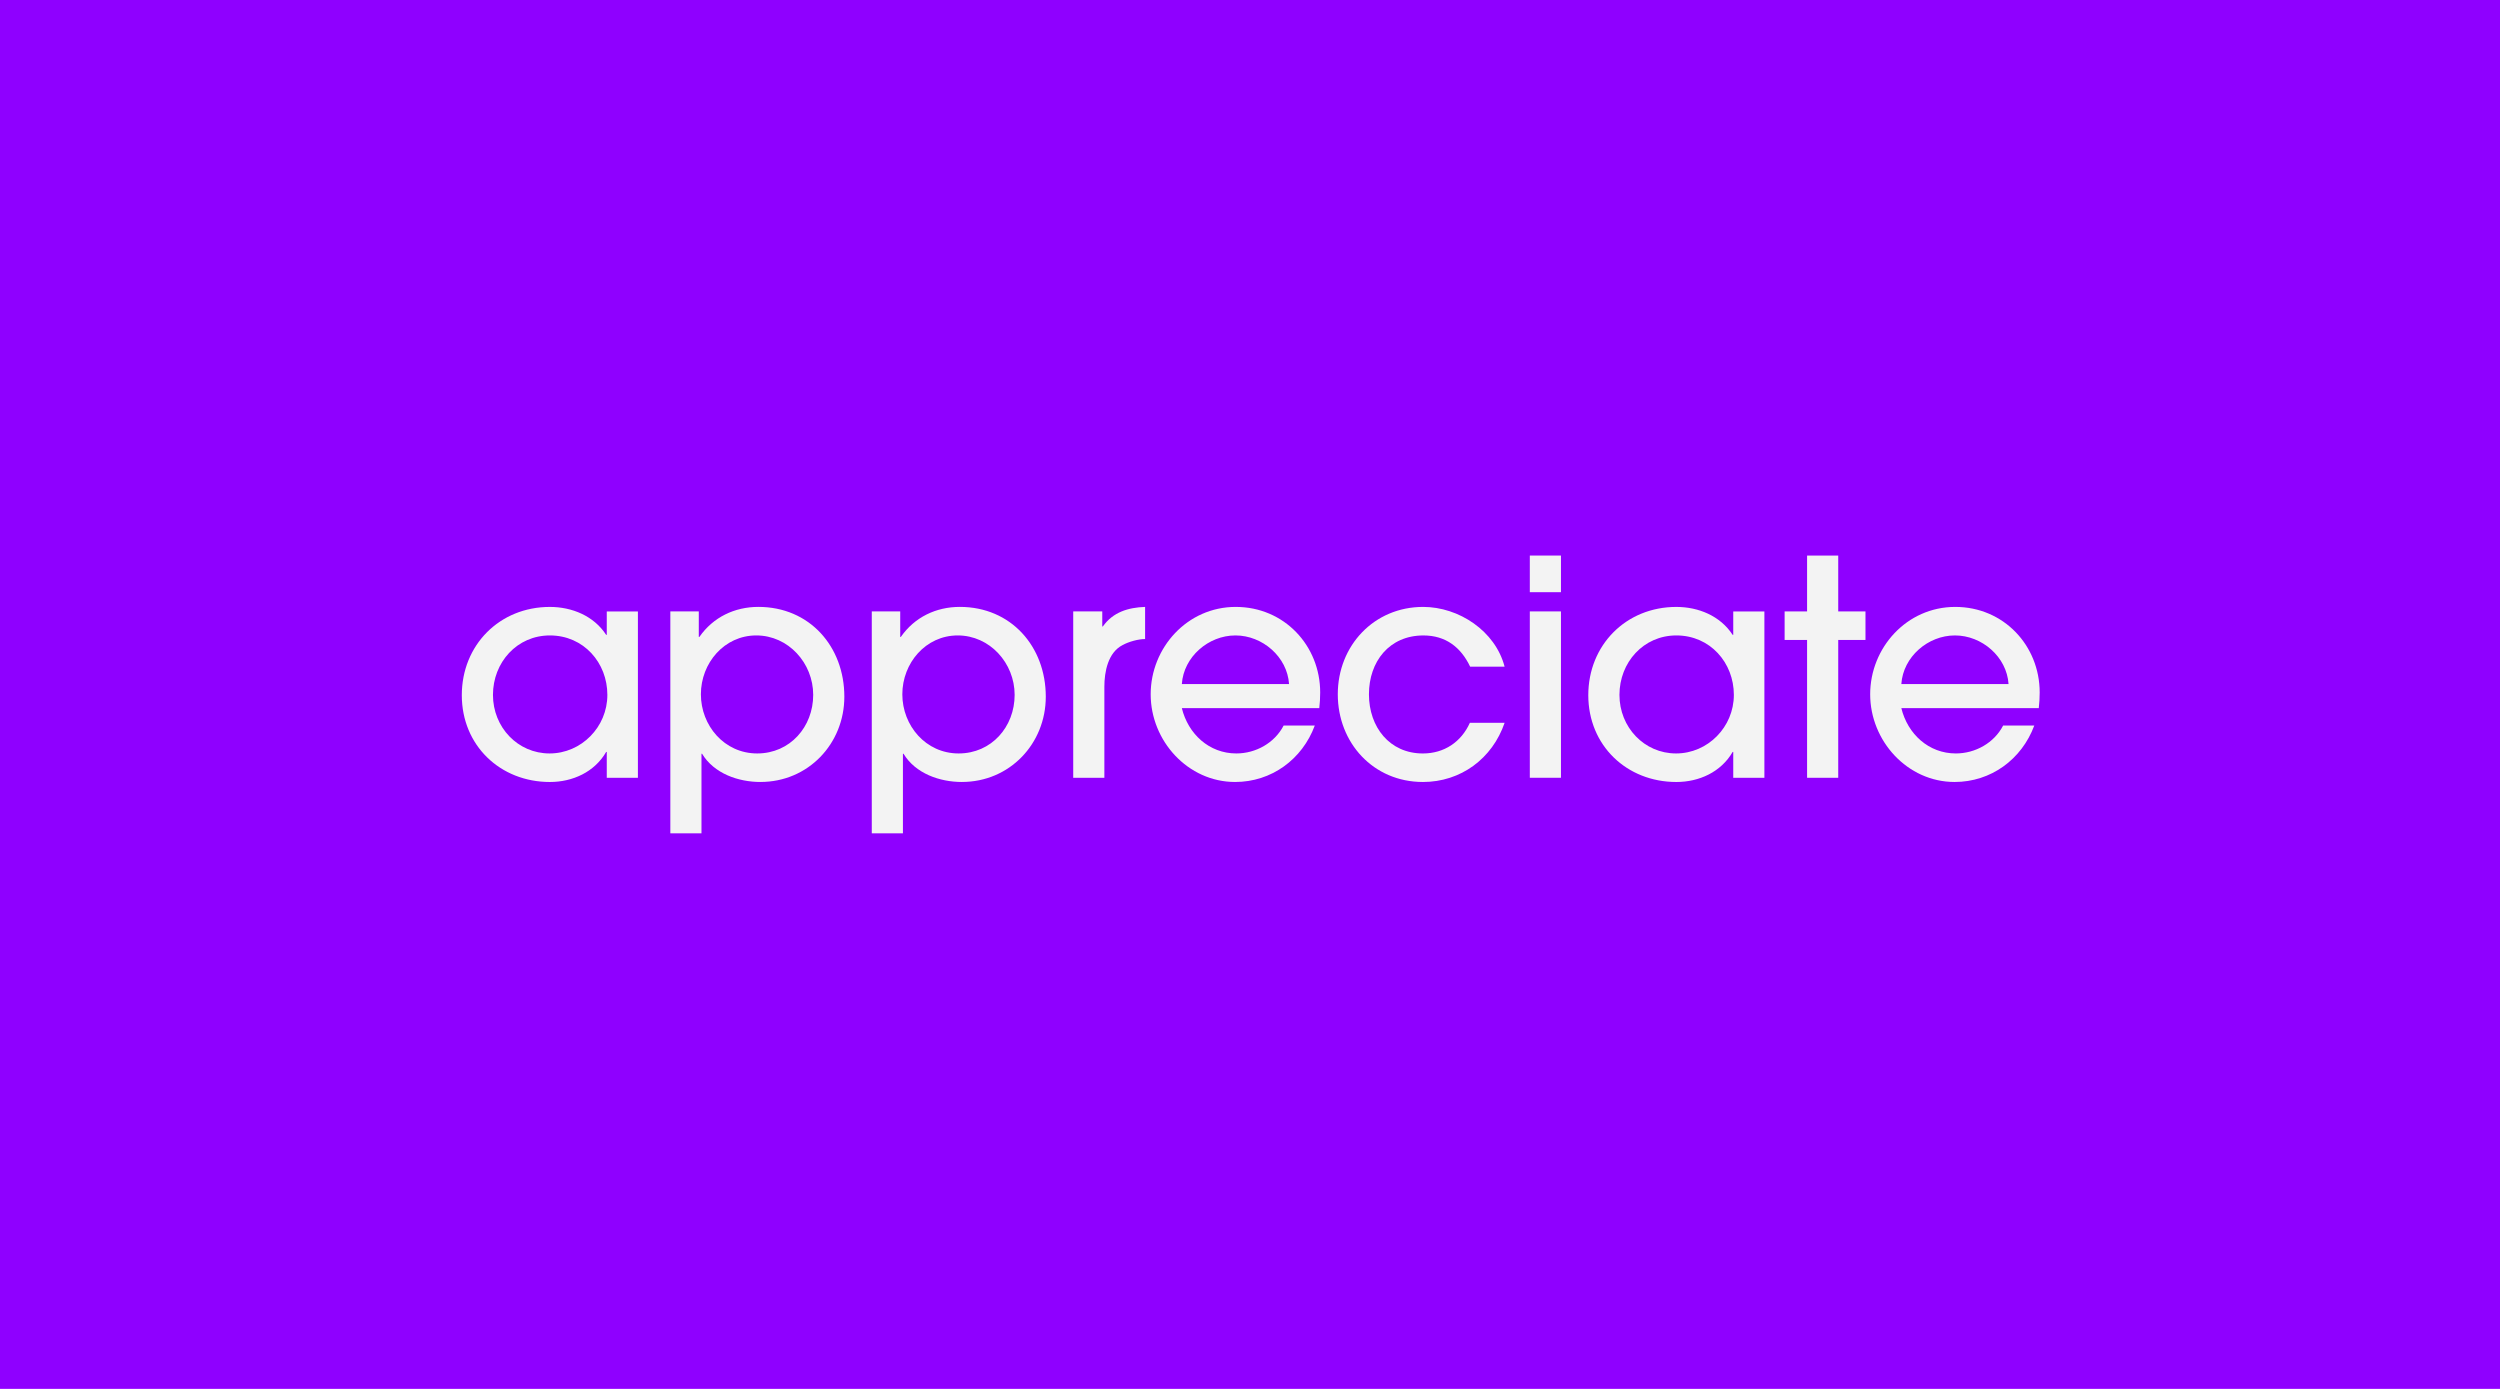
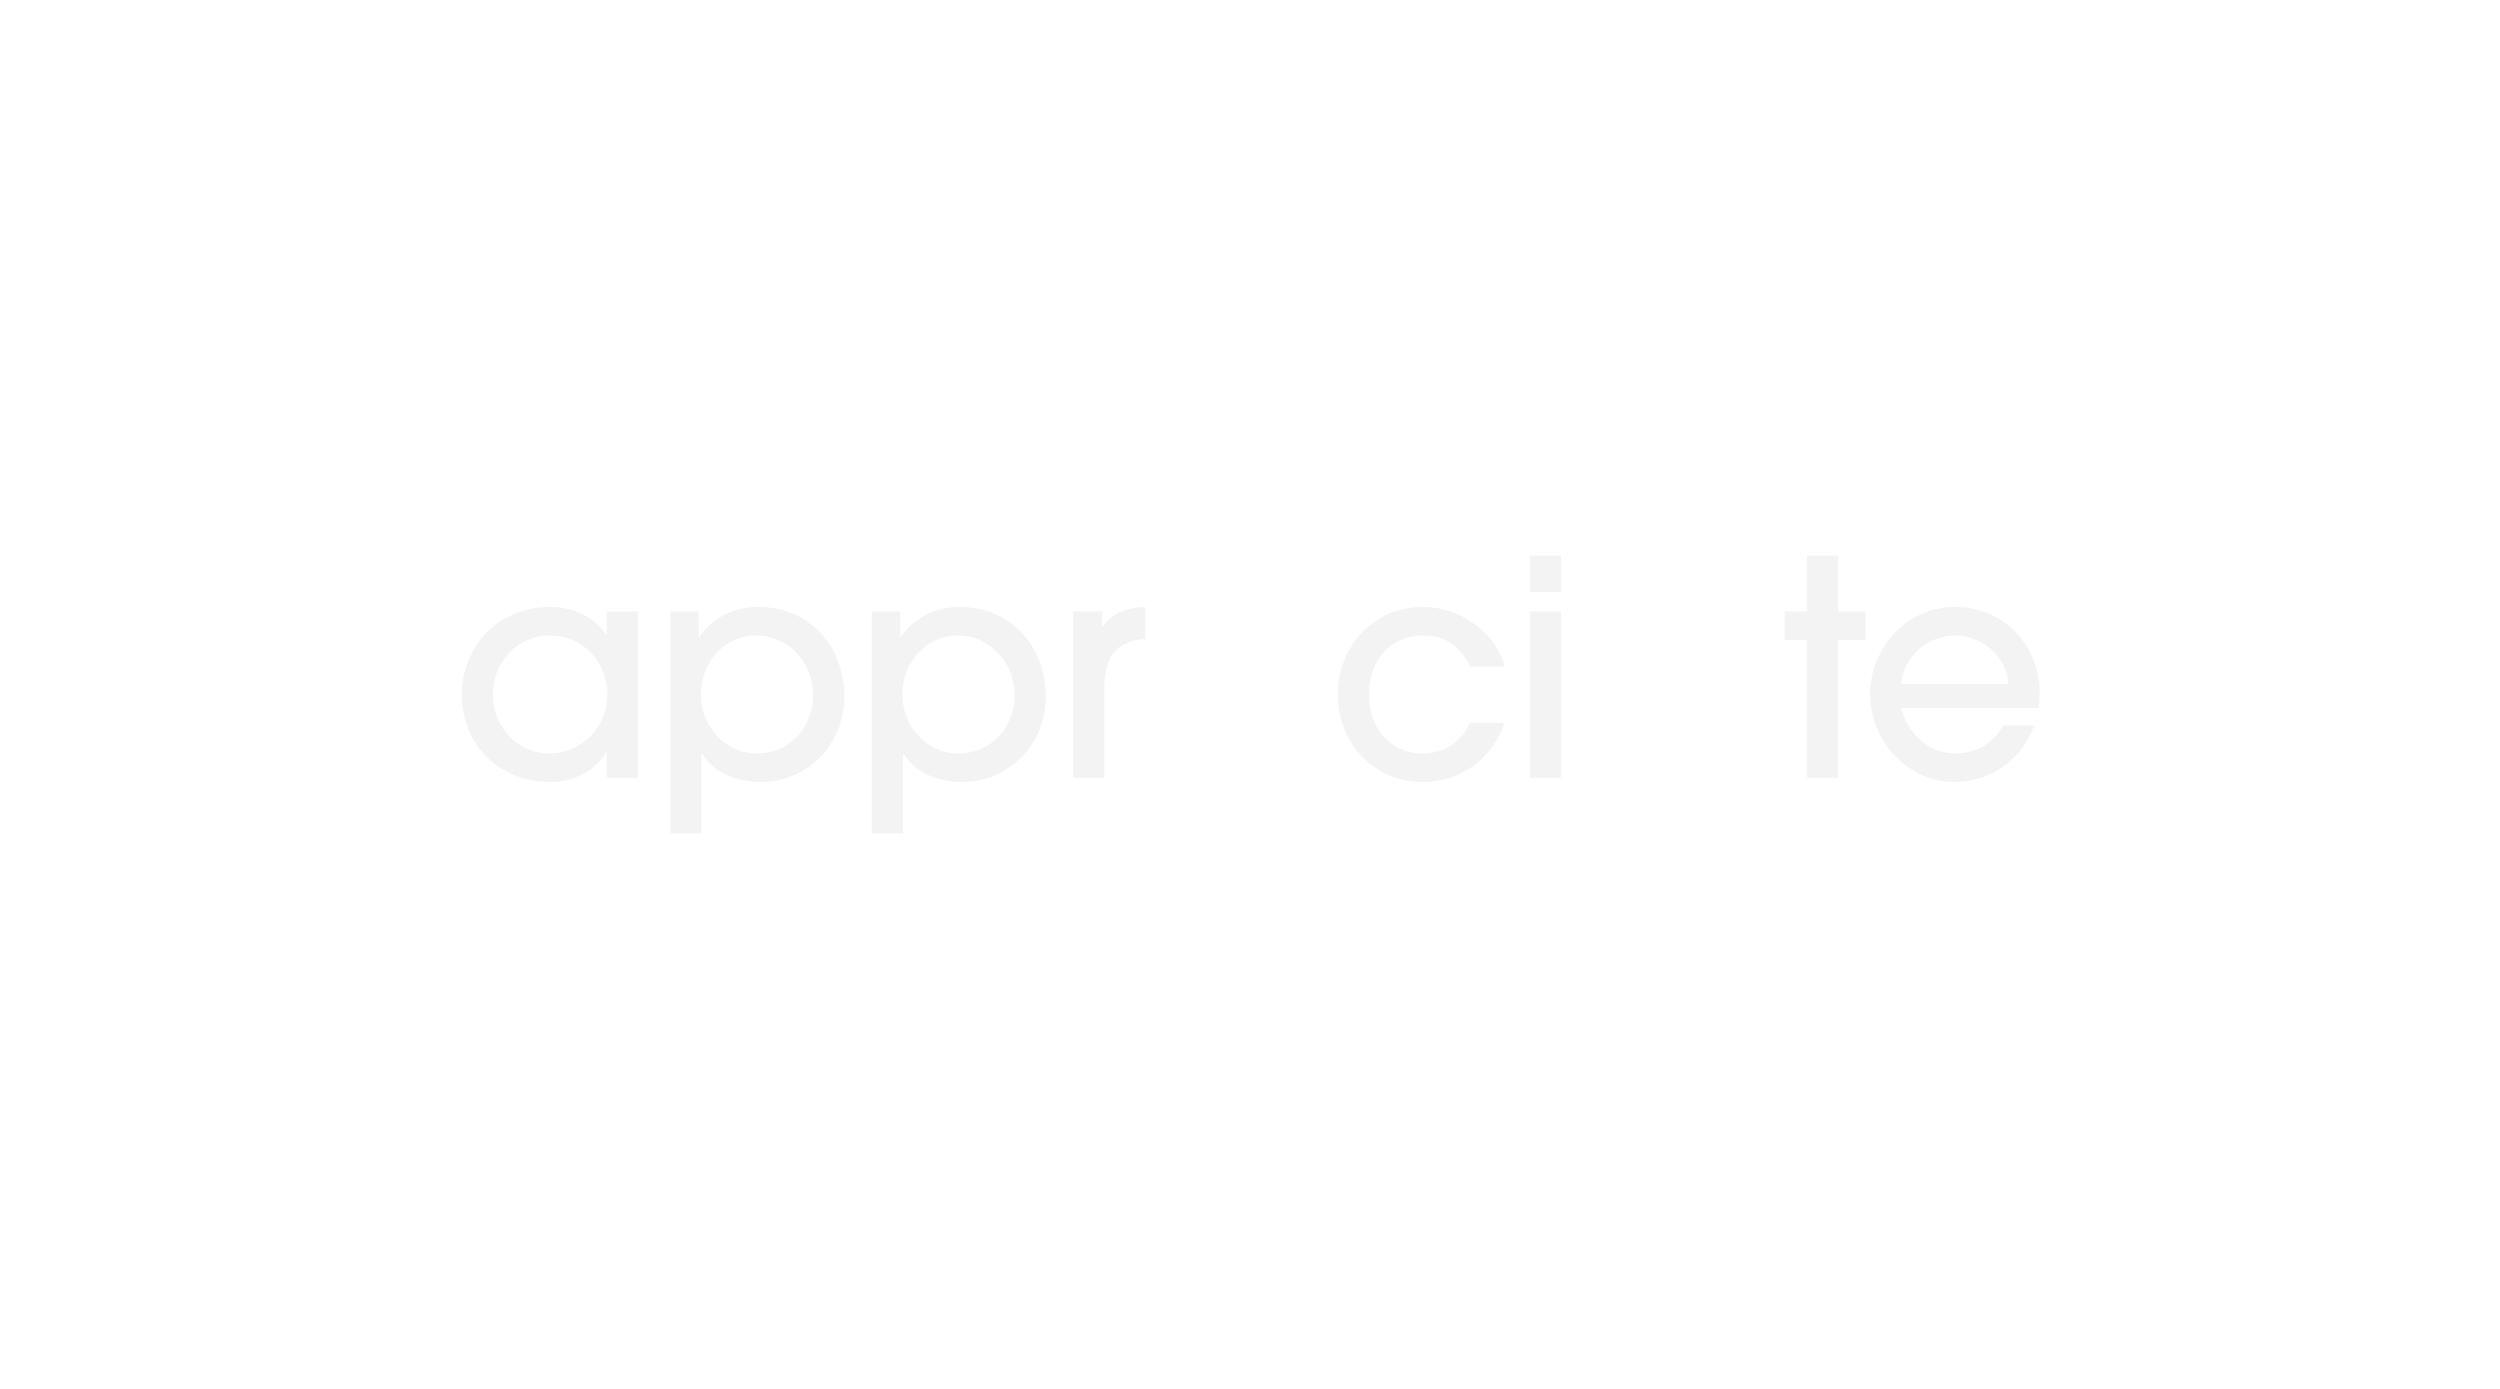
<svg xmlns="http://www.w3.org/2000/svg" width="720" height="400" viewBox="0 0 720 400" fill="none">
-   <rect width="720" height="400" fill="#8F00FF" />
  <path d="M174.748 216.564H174.575C171.209 222.361 164.916 225.214 158.359 225.214C144.042 225.214 133 214.664 133 200.221C133 185.779 143.869 174.794 158.359 174.794C164.743 174.794 171.036 177.39 174.575 182.839H174.748V176.094H183.717V224.005H174.748V216.564ZM158.363 183.005C148.873 183.005 141.973 190.789 141.973 200.13C141.973 209.471 149.133 216.995 158.276 216.995C167.418 216.995 174.921 209.385 174.921 200.13C174.921 190.876 168.108 183.005 158.363 183.005Z" fill="#F3F3F3" />
  <path d="M219.018 225.21C212.634 225.21 205.651 222.788 202.199 217.082H202.026V240H193.057V176.086H201.25V183.436H201.423C205.391 177.726 211.602 174.786 218.415 174.786C233.165 174.786 243.171 186.202 243.171 200.644C243.171 214.221 232.736 225.206 219.022 225.206L219.018 225.21ZM217.812 183.005C208.583 183.005 201.856 190.963 201.856 199.957C201.856 208.95 208.583 216.995 218.072 216.995C227.562 216.995 234.202 209.298 234.202 200.13C234.202 190.963 227.042 183.005 217.812 183.005Z" fill="#F3F3F3" />
  <path d="M277.034 225.21C270.65 225.21 263.667 222.788 260.215 217.082H260.041V240H251.072V176.086H259.265V183.436H259.438C263.407 177.726 269.617 174.786 276.431 174.786C291.181 174.786 301.186 186.202 301.186 200.644C301.186 214.221 290.751 225.206 277.038 225.206L277.034 225.21ZM275.828 183.005C266.599 183.005 259.872 190.963 259.872 199.957C259.872 208.95 266.599 216.995 276.088 216.995C285.577 216.995 292.217 209.298 292.217 200.13C292.217 190.963 285.057 183.005 275.828 183.005Z" fill="#F3F3F3" />
  <path d="M323.318 185.775C319.093 187.936 318.057 193.472 318.057 197.795V224.001H309.088V176.09H317.454V180.413H317.627C320.559 176.26 324.957 174.964 329.788 174.79V184.044C327.806 184.044 325.044 184.823 323.318 185.775Z" fill="#F3F3F3" />
-   <path d="M379.958 203.936H340.369C342.182 211.372 348.219 216.995 356.065 216.995C361.673 216.995 367.107 213.968 369.692 208.95H378.661C375.04 218.722 366.153 225.21 355.718 225.21C342.091 225.21 331.396 213.36 331.396 199.957C331.396 186.553 341.918 174.79 355.892 174.79C369.865 174.79 380.214 185.945 380.214 199.439C380.214 200.909 380.127 202.466 379.954 203.936H379.958ZM355.809 183.005C348.046 183.005 340.889 189.146 340.369 197.017H371.249C370.732 189.146 363.572 183.005 355.809 183.005Z" fill="#F3F3F3" />
  <path d="M409.777 225.21C395.547 225.21 385.282 213.968 385.282 199.957C385.282 185.945 395.717 174.79 409.864 174.79C420.129 174.79 430.651 181.709 433.323 192.002H423.404C420.728 186.38 416.33 183.009 409.95 183.009C400.118 183.009 394.255 190.532 394.255 199.96C394.255 209.389 400.205 216.999 409.781 216.999C415.905 216.999 420.823 213.711 423.321 208.175H433.327C429.792 218.469 420.732 225.214 409.781 225.214L409.777 225.21Z" fill="#F3F3F3" />
  <path d="M440.586 170.55V160H449.555V170.55H440.586ZM440.586 223.997V176.086H449.555V223.997H440.586Z" fill="#F3F3F3" />
-   <path d="M499.176 216.564H499.003C495.638 222.361 489.344 225.214 482.787 225.214C468.47 225.214 457.428 214.664 457.428 200.221C457.428 185.779 468.297 174.794 482.787 174.794C489.171 174.794 495.464 177.39 499.003 182.839H499.176V176.094H508.146V224.005H499.176V216.564ZM482.791 183.005C473.302 183.005 466.401 190.789 466.401 200.13C466.401 209.471 473.562 216.995 482.704 216.995C491.847 216.995 499.35 209.385 499.35 200.13C499.35 190.876 492.536 183.005 482.791 183.005Z" fill="#F3F3F3" />
  <path d="M529.41 184.305V224.001H520.441V184.305H513.97V176.09H520.441V160.004H529.41V176.09H537.26V184.305H529.41Z" fill="#F3F3F3" />
  <path d="M587.173 203.936H547.584C549.397 211.372 555.434 216.995 563.28 216.995C568.888 216.995 574.322 213.968 576.907 208.95H585.876C582.255 218.722 573.369 225.21 562.934 225.21C549.306 225.21 538.611 213.36 538.611 199.957C538.611 186.553 549.133 174.79 563.107 174.79C577.081 174.79 587.429 185.945 587.429 199.439C587.429 200.909 587.342 202.466 587.169 203.936H587.173ZM563.024 183.005C555.261 183.005 548.105 189.146 547.584 197.017H578.464C577.948 189.146 570.787 183.005 563.024 183.005Z" fill="#F3F3F3" />
</svg>